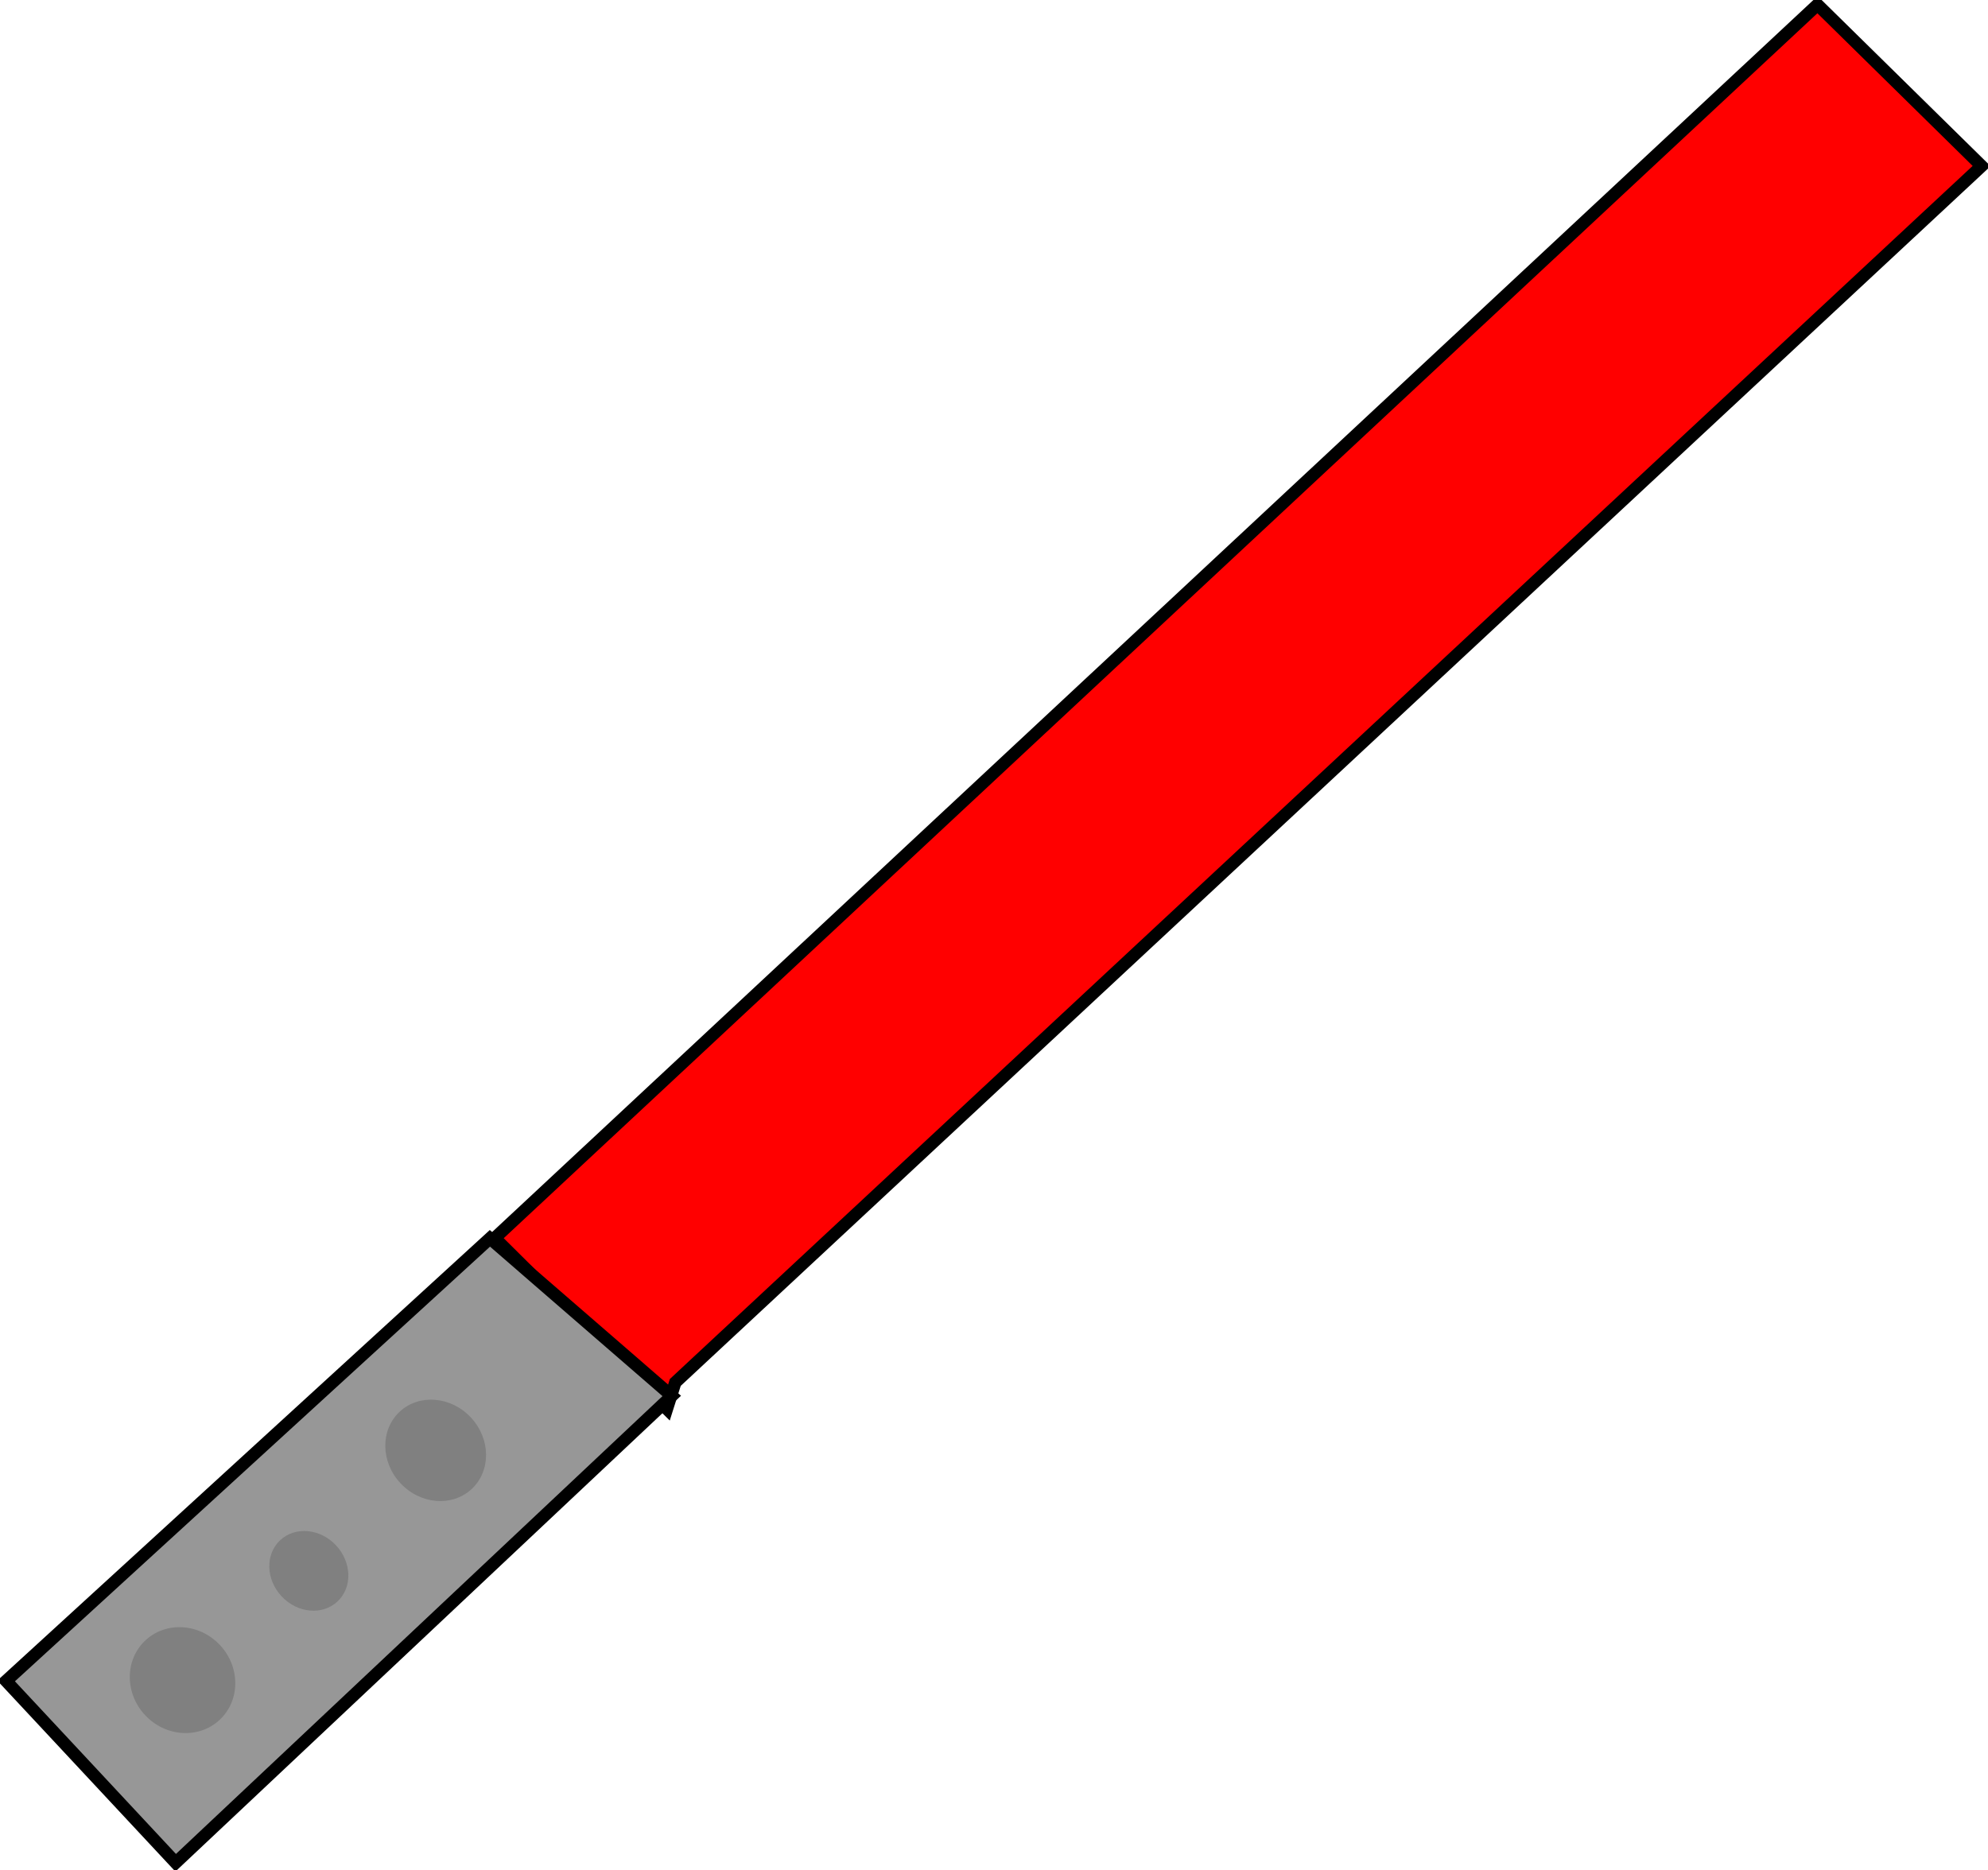
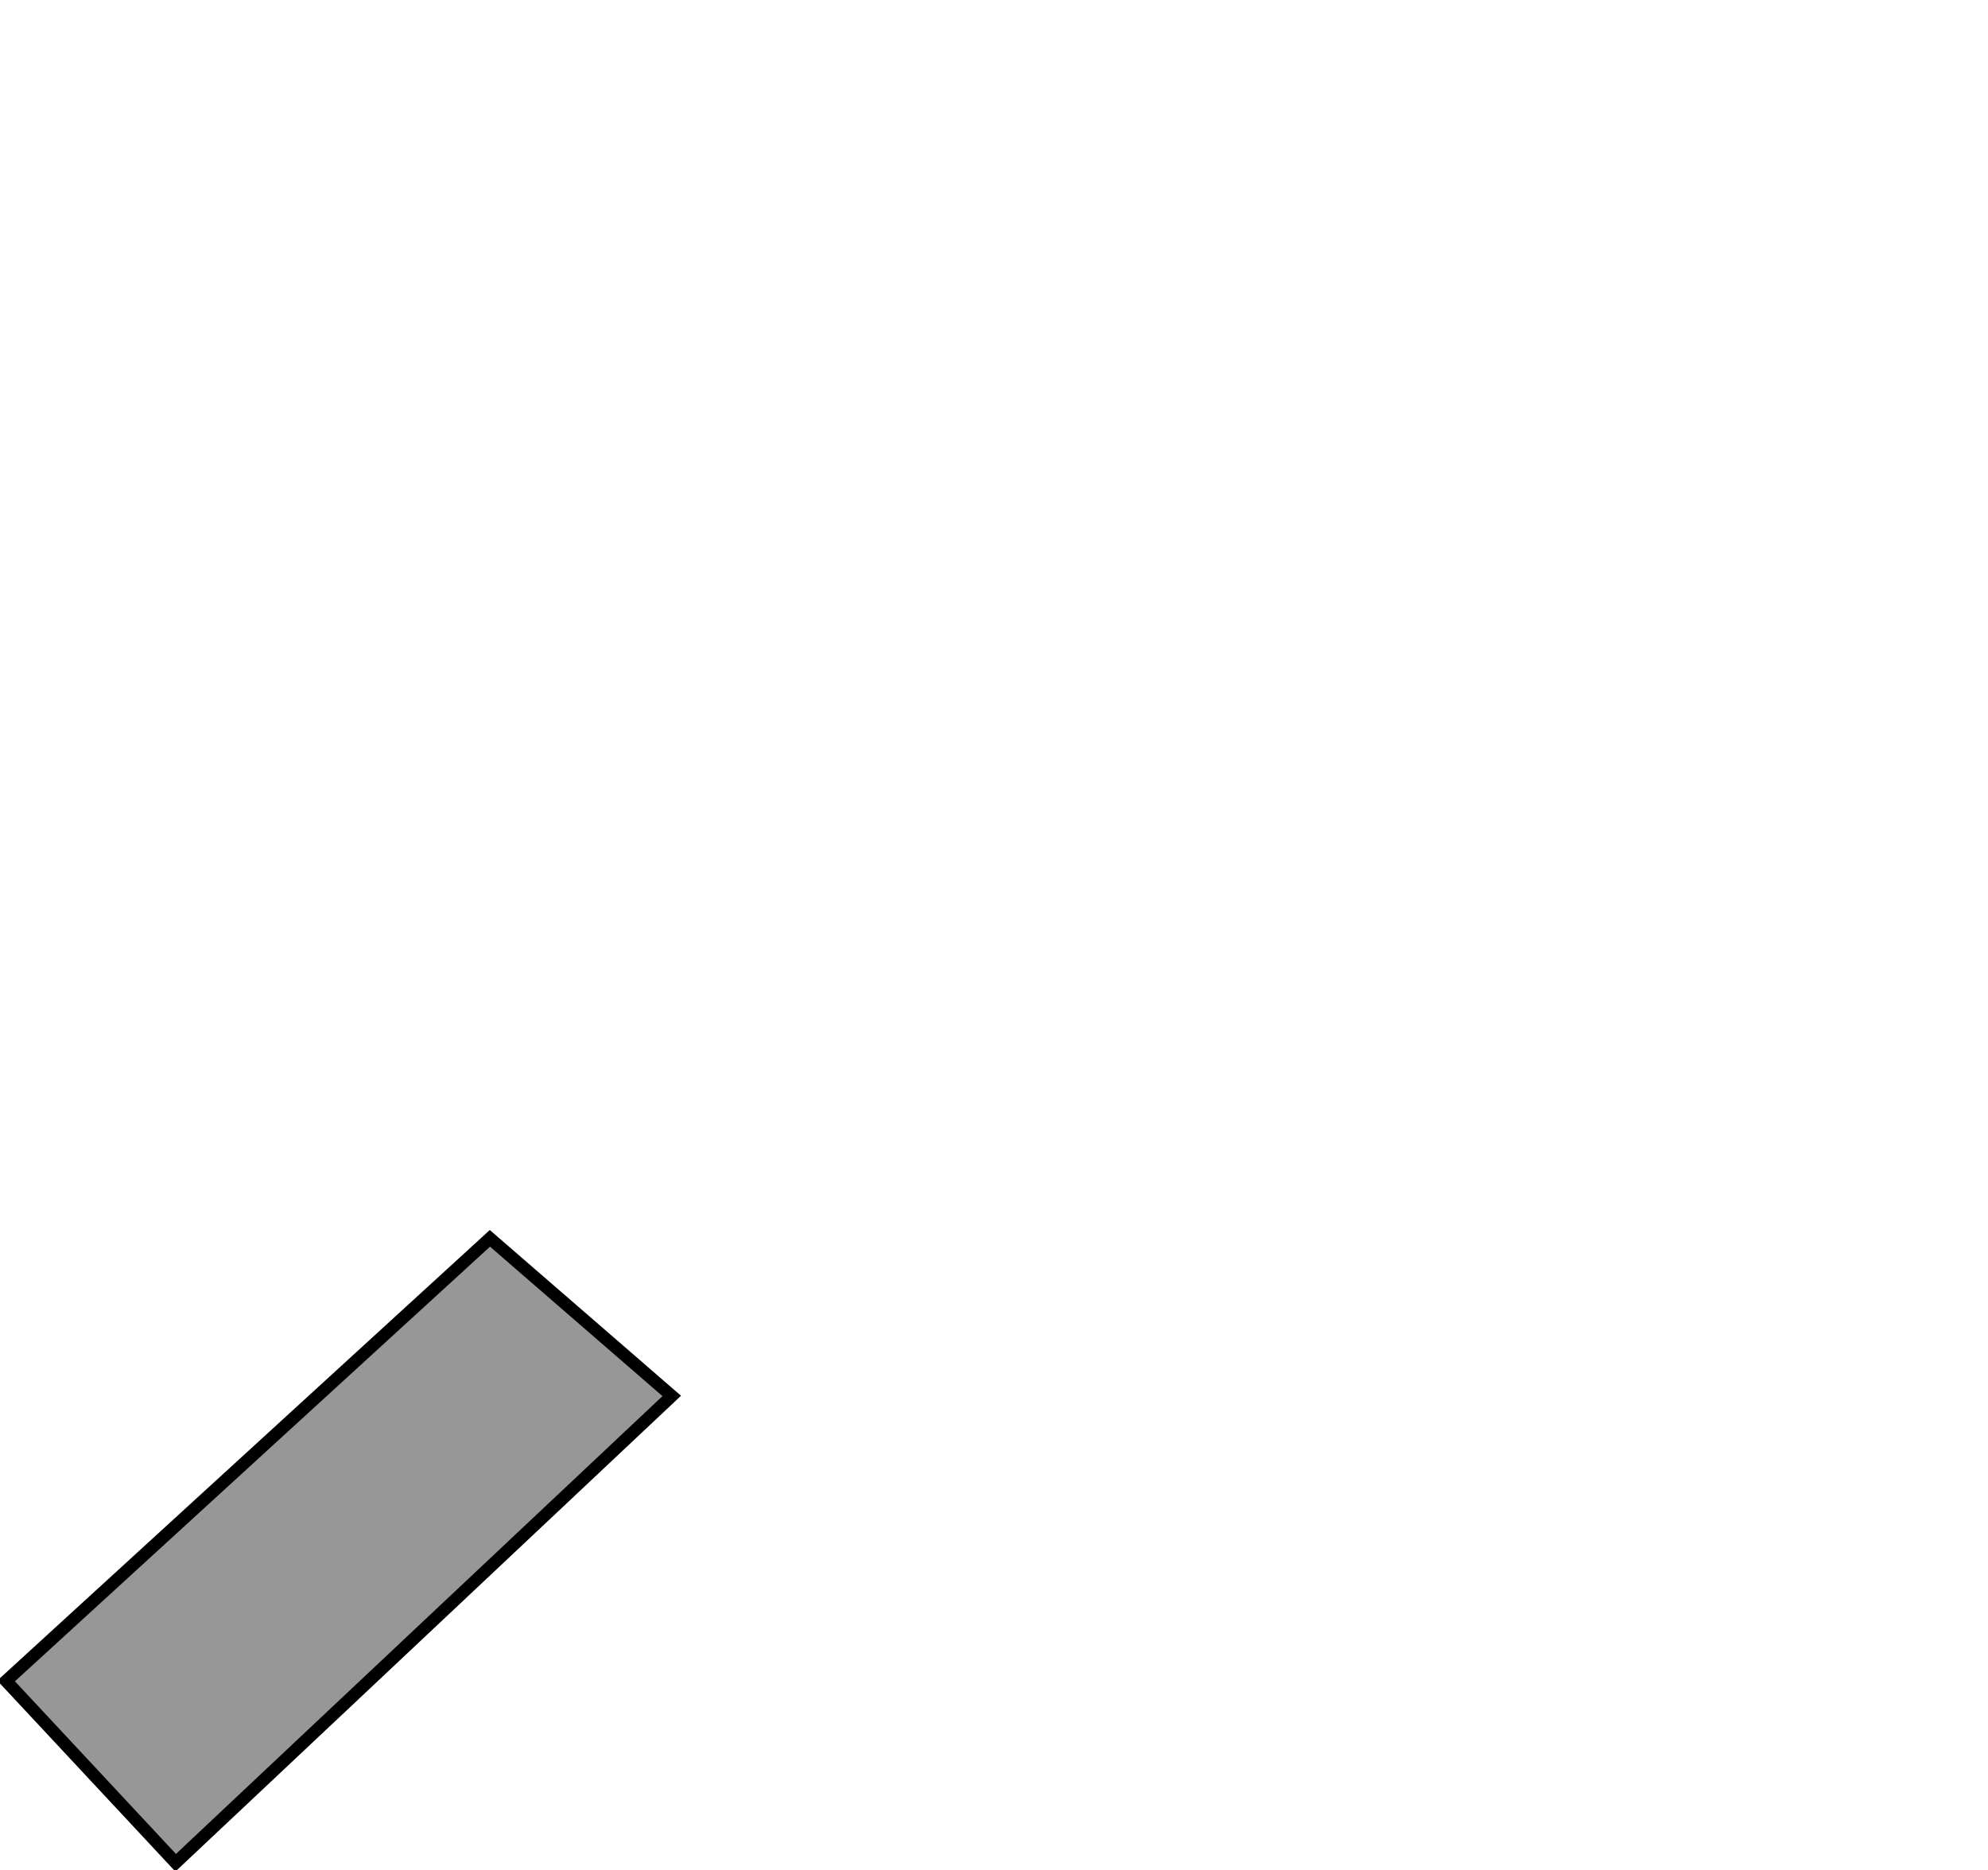
<svg xmlns="http://www.w3.org/2000/svg" xmlns:ns1="http://sodipodi.sourceforge.net/DTD/sodipodi-0.dtd" xmlns:ns2="http://www.inkscape.org/namespaces/inkscape" id="svg22979" ns1:docname="_svgclean2.svg" viewBox="0 0 759.24 714.43" version="1.1" ns2:version="0.48.3.1 r9886">
  <ns1:namedview id="namedview22983" bordercolor="#666666" ns2:pageshadow="2" ns2:window-y="0" pagecolor="#ffffff" ns2:window-maximized="0" ns2:zoom="0.43415836" ns2:window-x="0" ns2:window-height="645" showgrid="false" borderopacity="1.0" ns2:current-layer="layer1" ns2:cx="337.07805" ns2:cy="74.336997" ns2:window-width="674" ns2:pageopacity="0.0" ns2:document-units="mm" />
  <g id="layer1" ns2:label="Layer 1" ns2:groupmode="layer" transform="translate(-152.92 -32.268)">
    <g id="g22956" transform="matrix(3.472,-3.238,3.238,3.472,-6882.9,4581.4)">
-       <path id="path22946" d="m1701.2 428.4 143.6 0.1-0.8-18.5h-145.5l0.75 19.5z" style="stroke:#000000;stroke-width:1px;fill:#ff0000" ns2:connector-curvature="0" />
      <path id="path22948" d="m1698.2 409.75-52.75-0.5v20l54.8-0.25z" style="stroke:#000000;stroke-width:1px;fill:#979797" ns2:connector-curvature="0" />
-       <path id="path22950" ns1:rx="4.125" ns1:ry="4.375" style="fill:#808080" ns1:type="arc" d="m1660 418.88c0 2.416-1.847 4.375-4.125 4.375s-4.125-1.959-4.125-4.375 1.847-4.375 4.125-4.375 4.125 1.959 4.125 4.375z" ns1:cy="418.875" ns1:cx="1655.875" />
-       <path id="path22952" ns1:rx="3.875" ns1:ry="4.25" style="fill:#808080" ns1:type="arc" d="m1688.5 420.25c0 2.347-1.735 4.25-3.875 4.25s-3.875-1.903-3.875-4.25 1.735-4.25 3.875-4.25 3.875 1.903 3.875 4.25z" transform="translate(-1.25,-1)" ns1:cy="420.25" ns1:cx="1684.625" />
-       <path id="path22954" ns1:rx="3" ns1:ry="3.375" style="fill:#808080" ns1:type="arc" d="m1676.8 420.38c0 1.864-1.343 3.375-3 3.375s-3-1.511-3-3.375 1.343-3.375 3-3.375 3 1.511 3 3.375z" transform="translate(-4.5,-1)" ns1:cy="420.375" ns1:cx="1673.75" />
    </g>
  </g>
</svg>